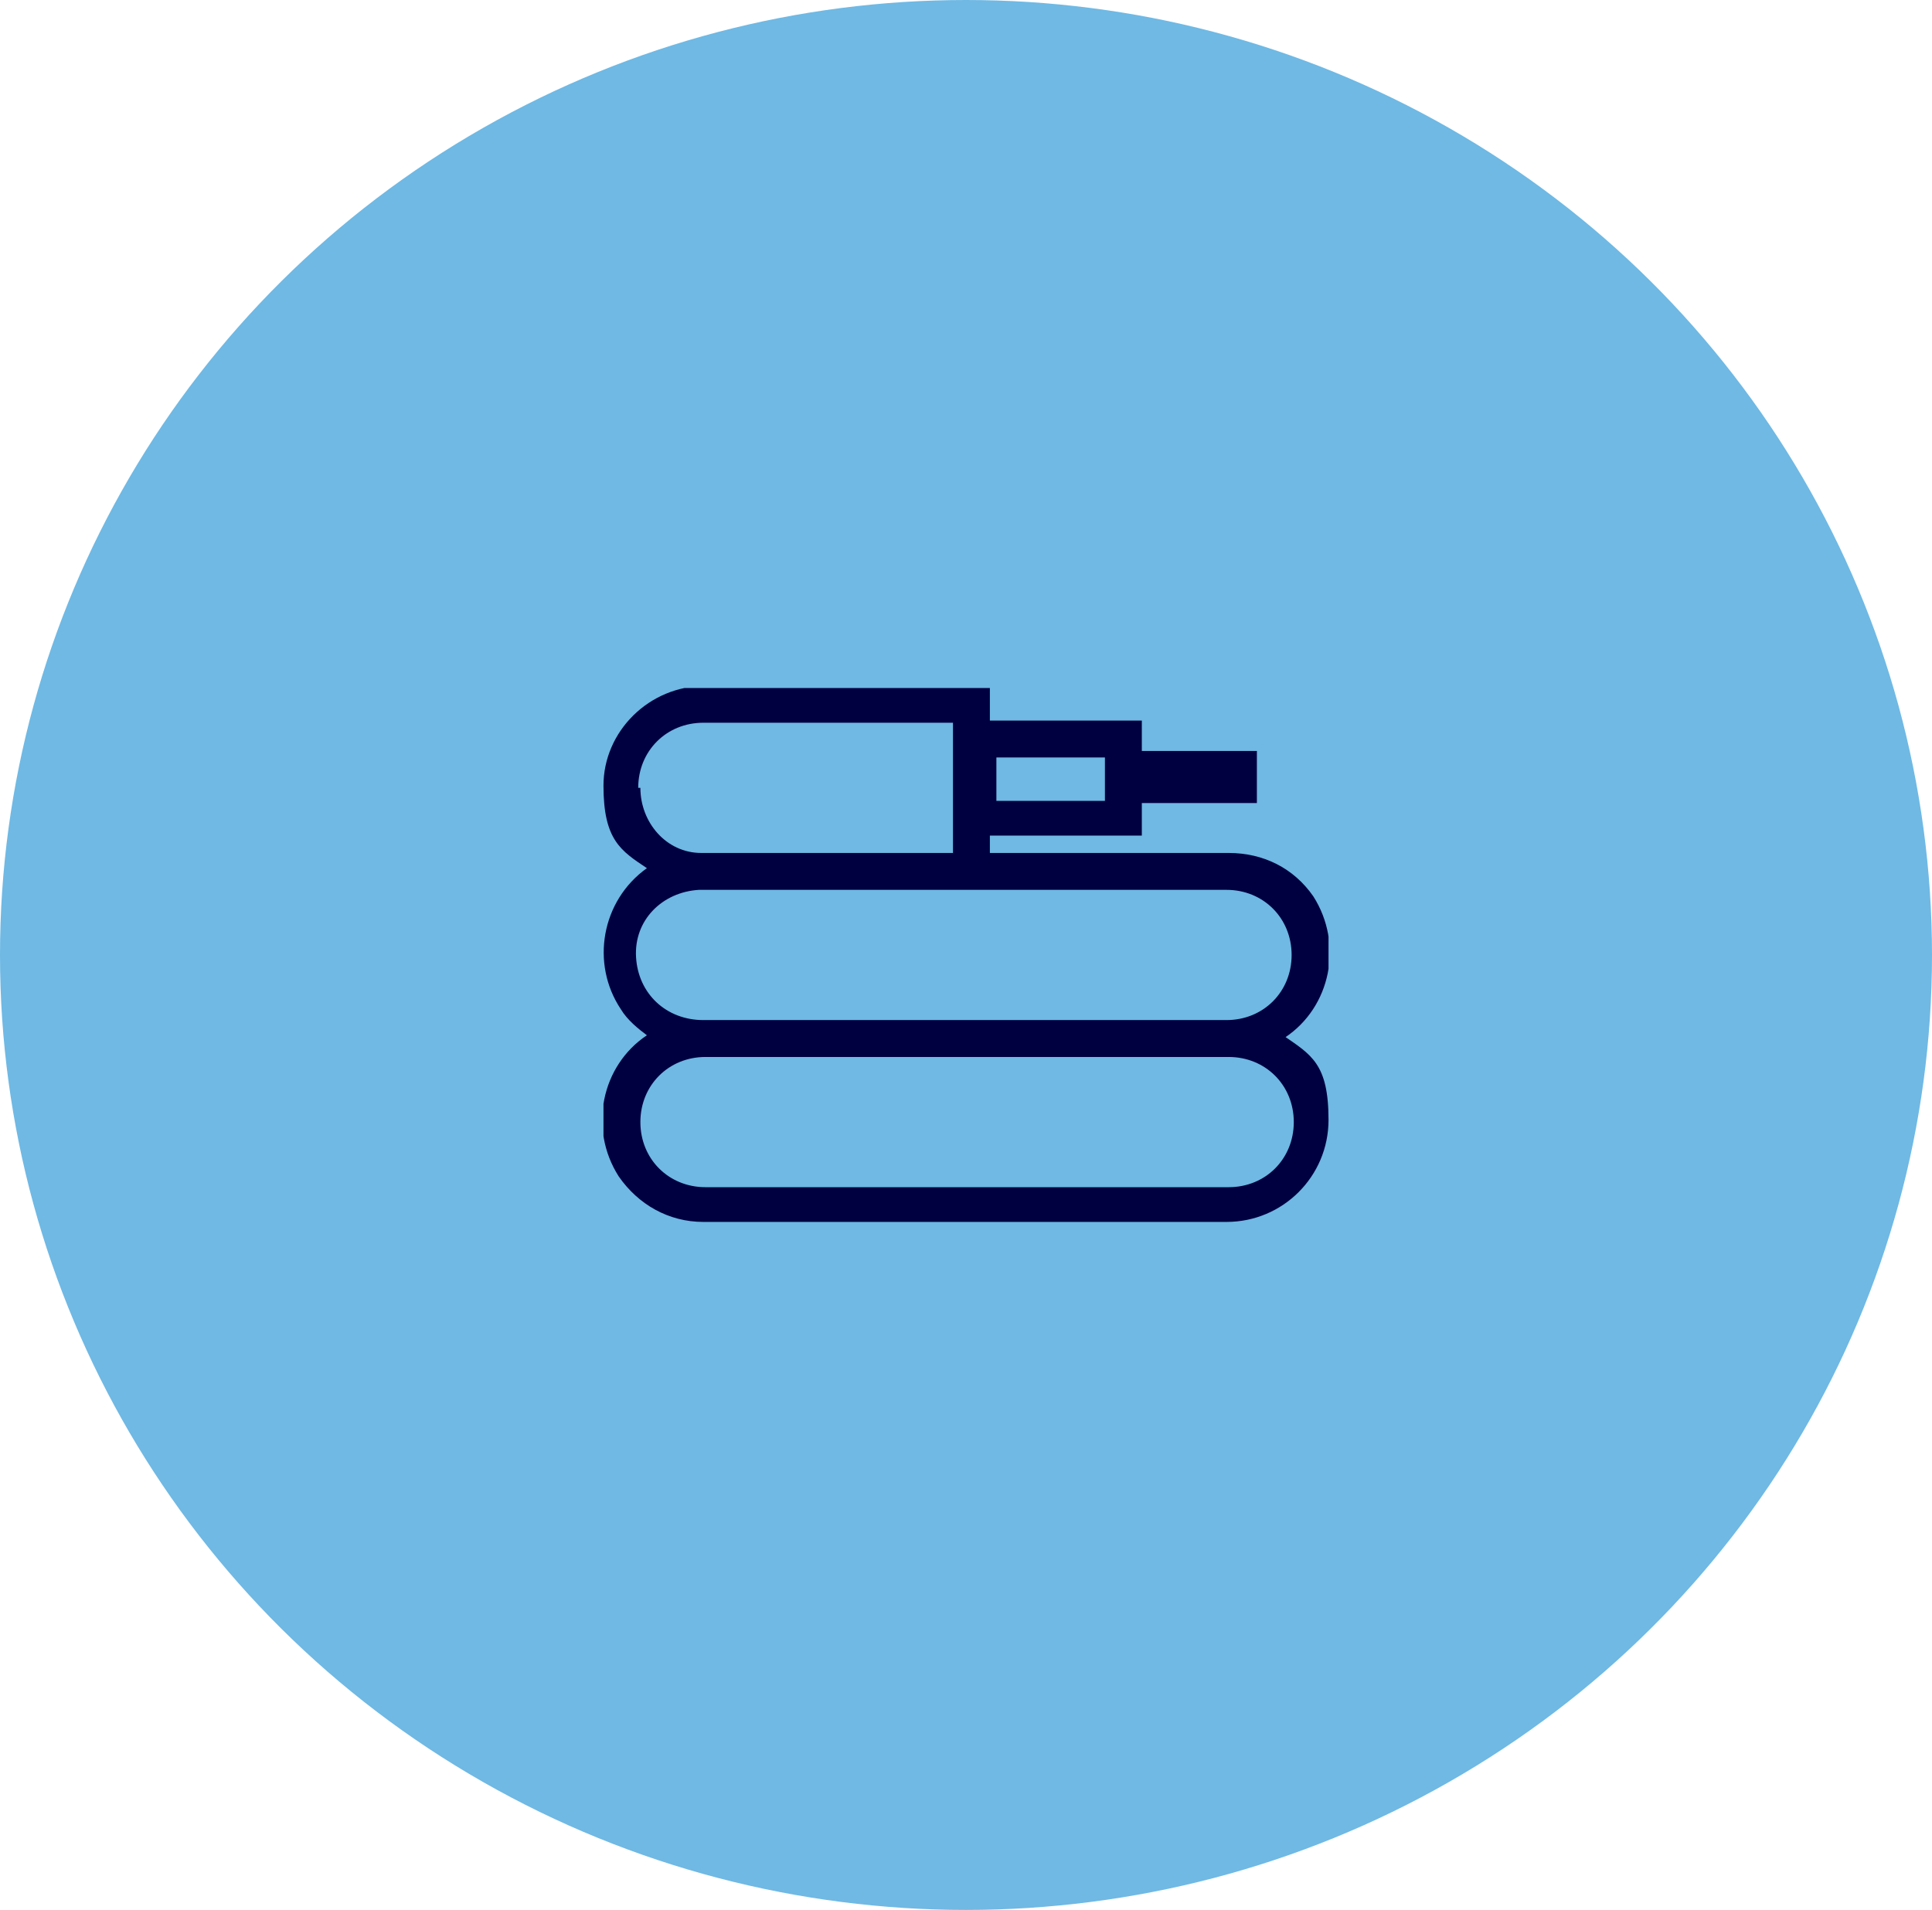
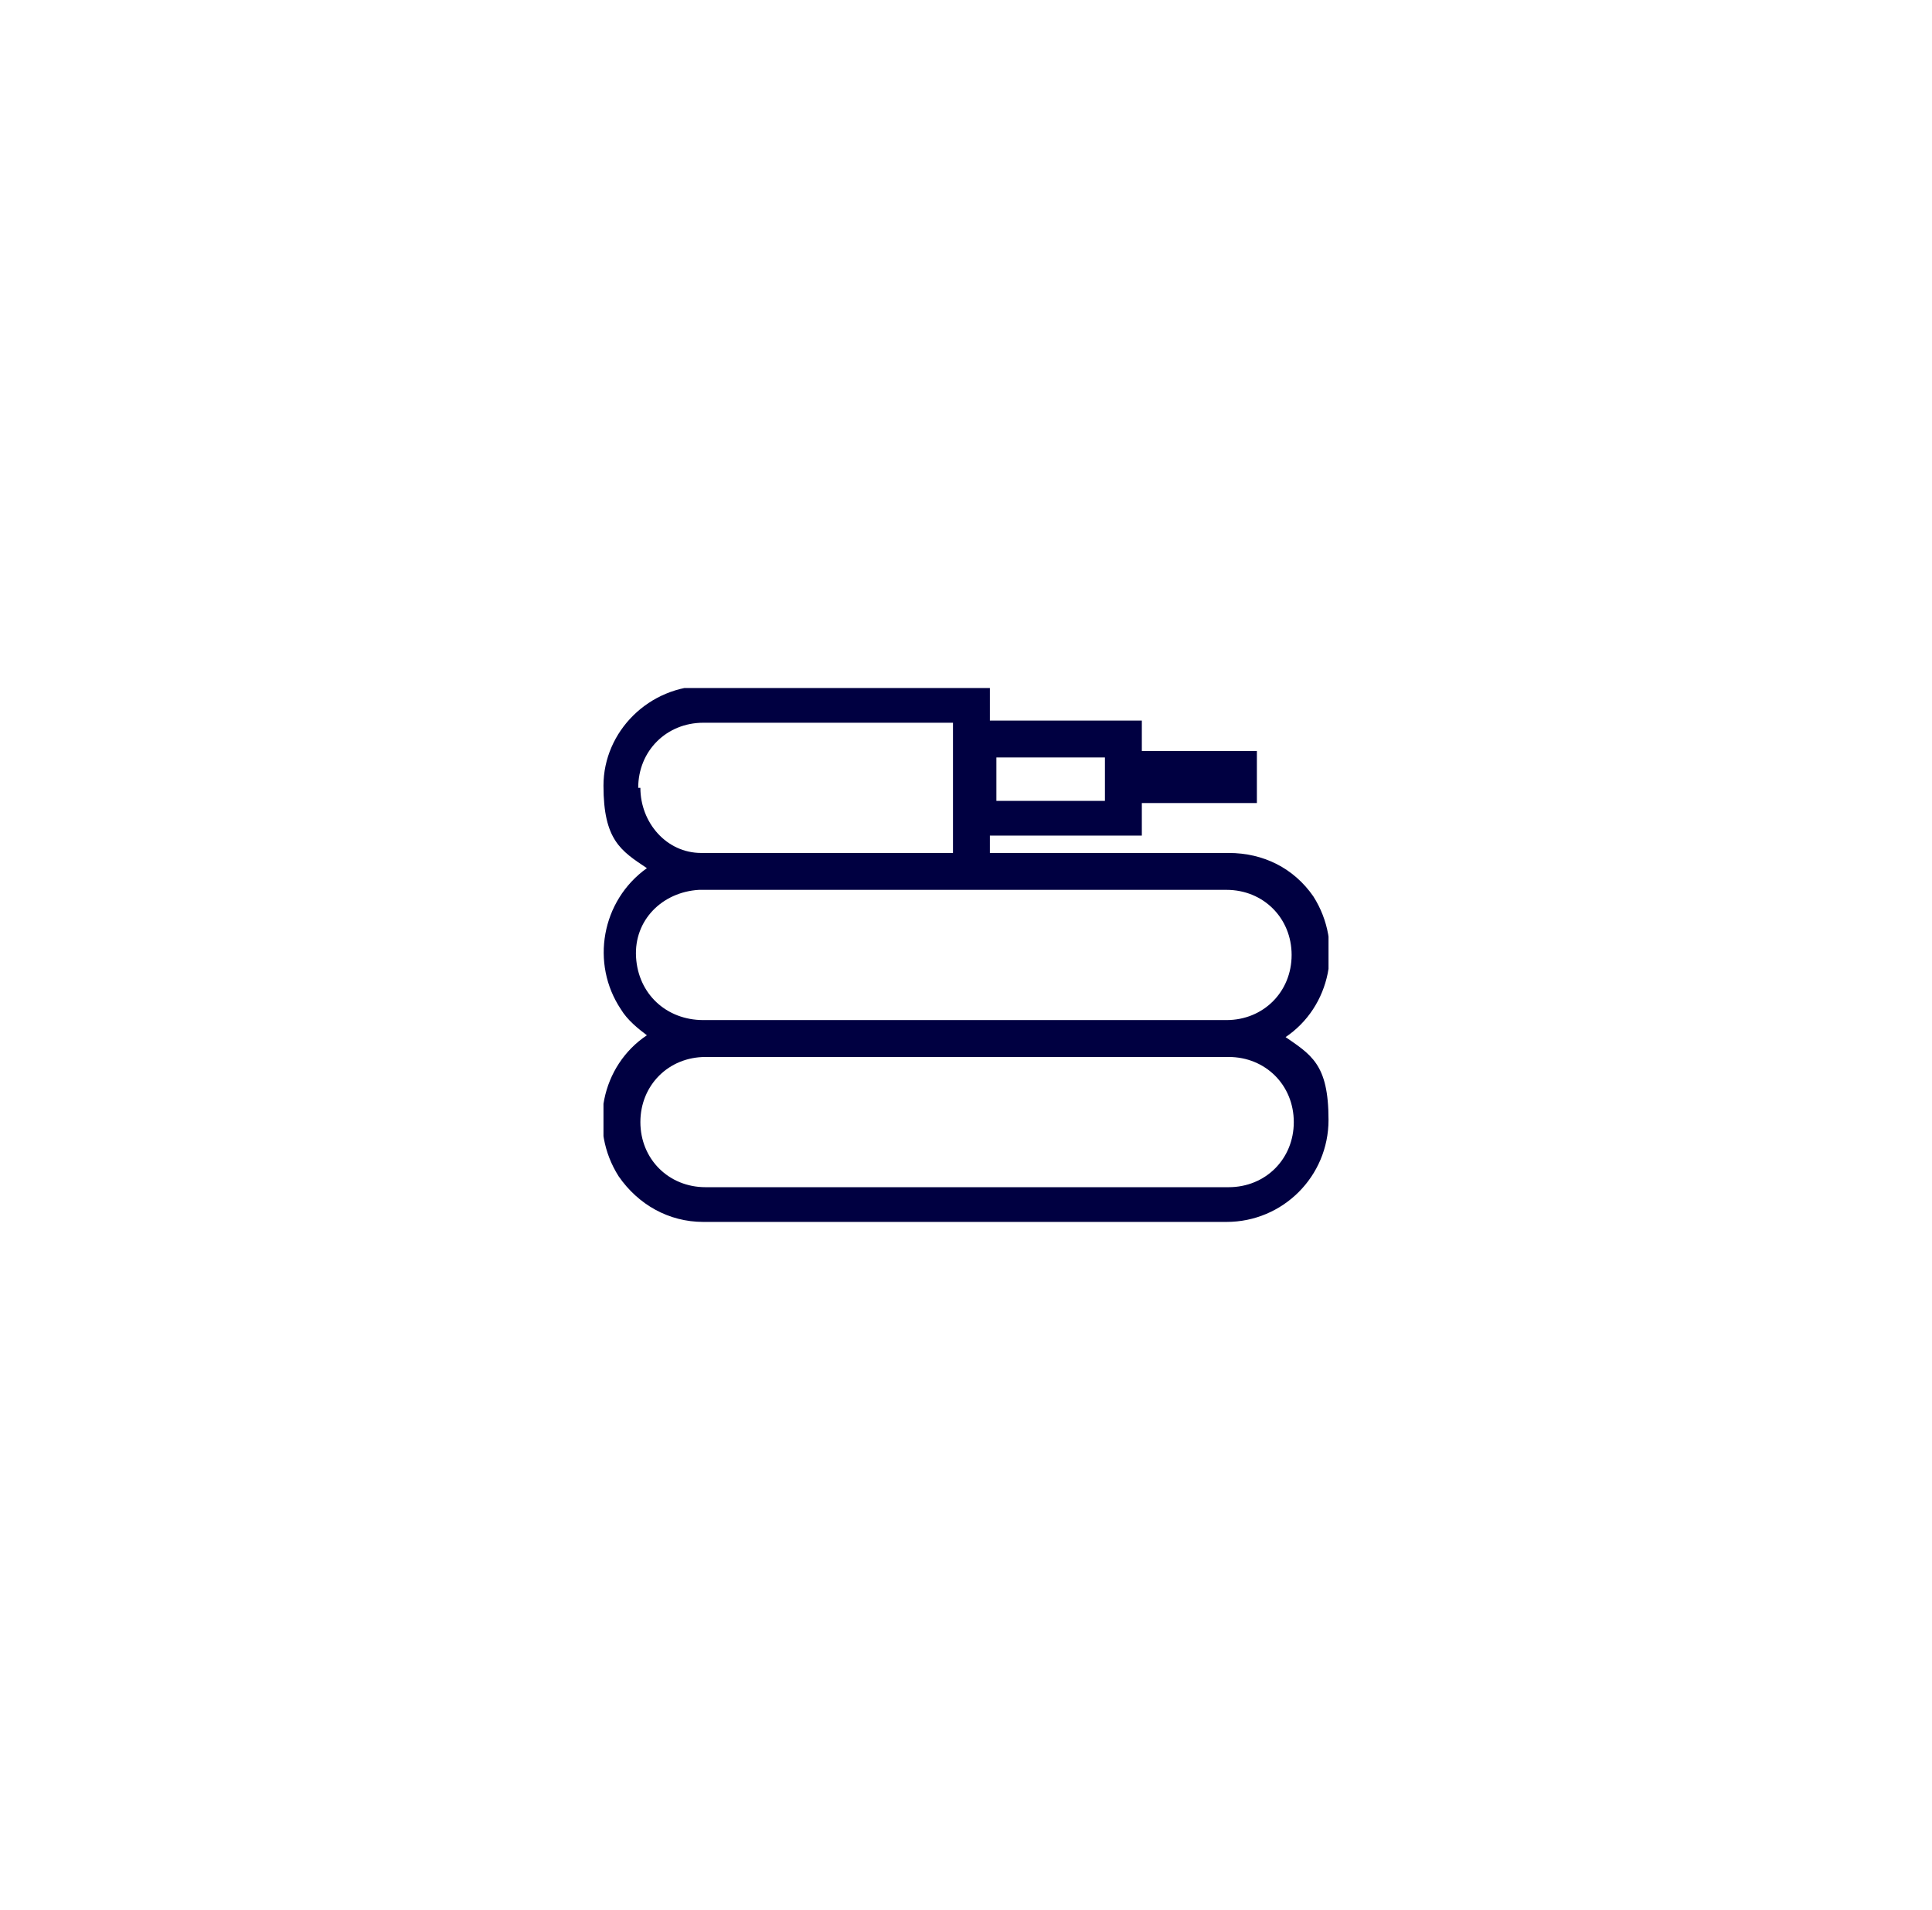
<svg xmlns="http://www.w3.org/2000/svg" id="Camada_1" width="89" height="88" version="1.1" viewBox="0 0 89 88">
  <defs>
    <style>
      .st0 {
        fill: none;
      }

      .st1 {
        fill: #6fb9e4;
        isolation: isolate;
      }

      .st2 {
        fill: #000041;
      }

      .st3 {
        clip-path: url(#clippath);
      }
    </style>
    <clipPath id="clippath">
      <rect class="st0" x="27.8" y="31.7" width="33.4" height="24.7" />
    </clipPath>
  </defs>
-   <ellipse id="Elipse_49" class="st1" cx="44.5" cy="44" rx="44.5" ry="44" />
  <g id="Grupo_201">
    <g class="st3">
      <g id="Grupo_200">
        <path id="Caminho_728" class="st2" d="M59.2,47.8c2.1-1.4,2.7-4.3,1.3-6.5-.9-1.3-2.3-2-3.9-2h-11v-.8h7v-1.5h5.3v-2.4h-5.3v-1.4h-7v-1.6h-13.1c-2.6,0-4.7,2.1-4.7,4.6s.8,3,2,3.8c-2.1,1.5-2.6,4.4-1.2,6.5.3.5.8.9,1.2,1.2-2.1,1.4-2.7,4.3-1.3,6.5.9,1.3,2.3,2.1,3.9,2.1h24.1c2.6,0,4.7-2.1,4.7-4.7s-.8-3-2.1-3.9M45.9,34.9h5v2h-5v-2ZM29.4,36.3c0-1.7,1.3-3,3-3h11.5v6h-11.6c-1.6,0-2.8-1.4-2.8-3M32.2,41h24.3c1.7,0,3,1.3,3,3s-1.3,3-3,3h-24.1c-1.7,0-3-1.2-3.1-2.9s1.2-3,2.9-3.1M56.6,54.7h-24.1c-1.7,0-3-1.3-3-3s1.3-3,3-3h24.1c1.7,0,3,1.3,3,3s-1.3,3-3,3h0" />
      </g>
    </g>
  </g>
</svg>